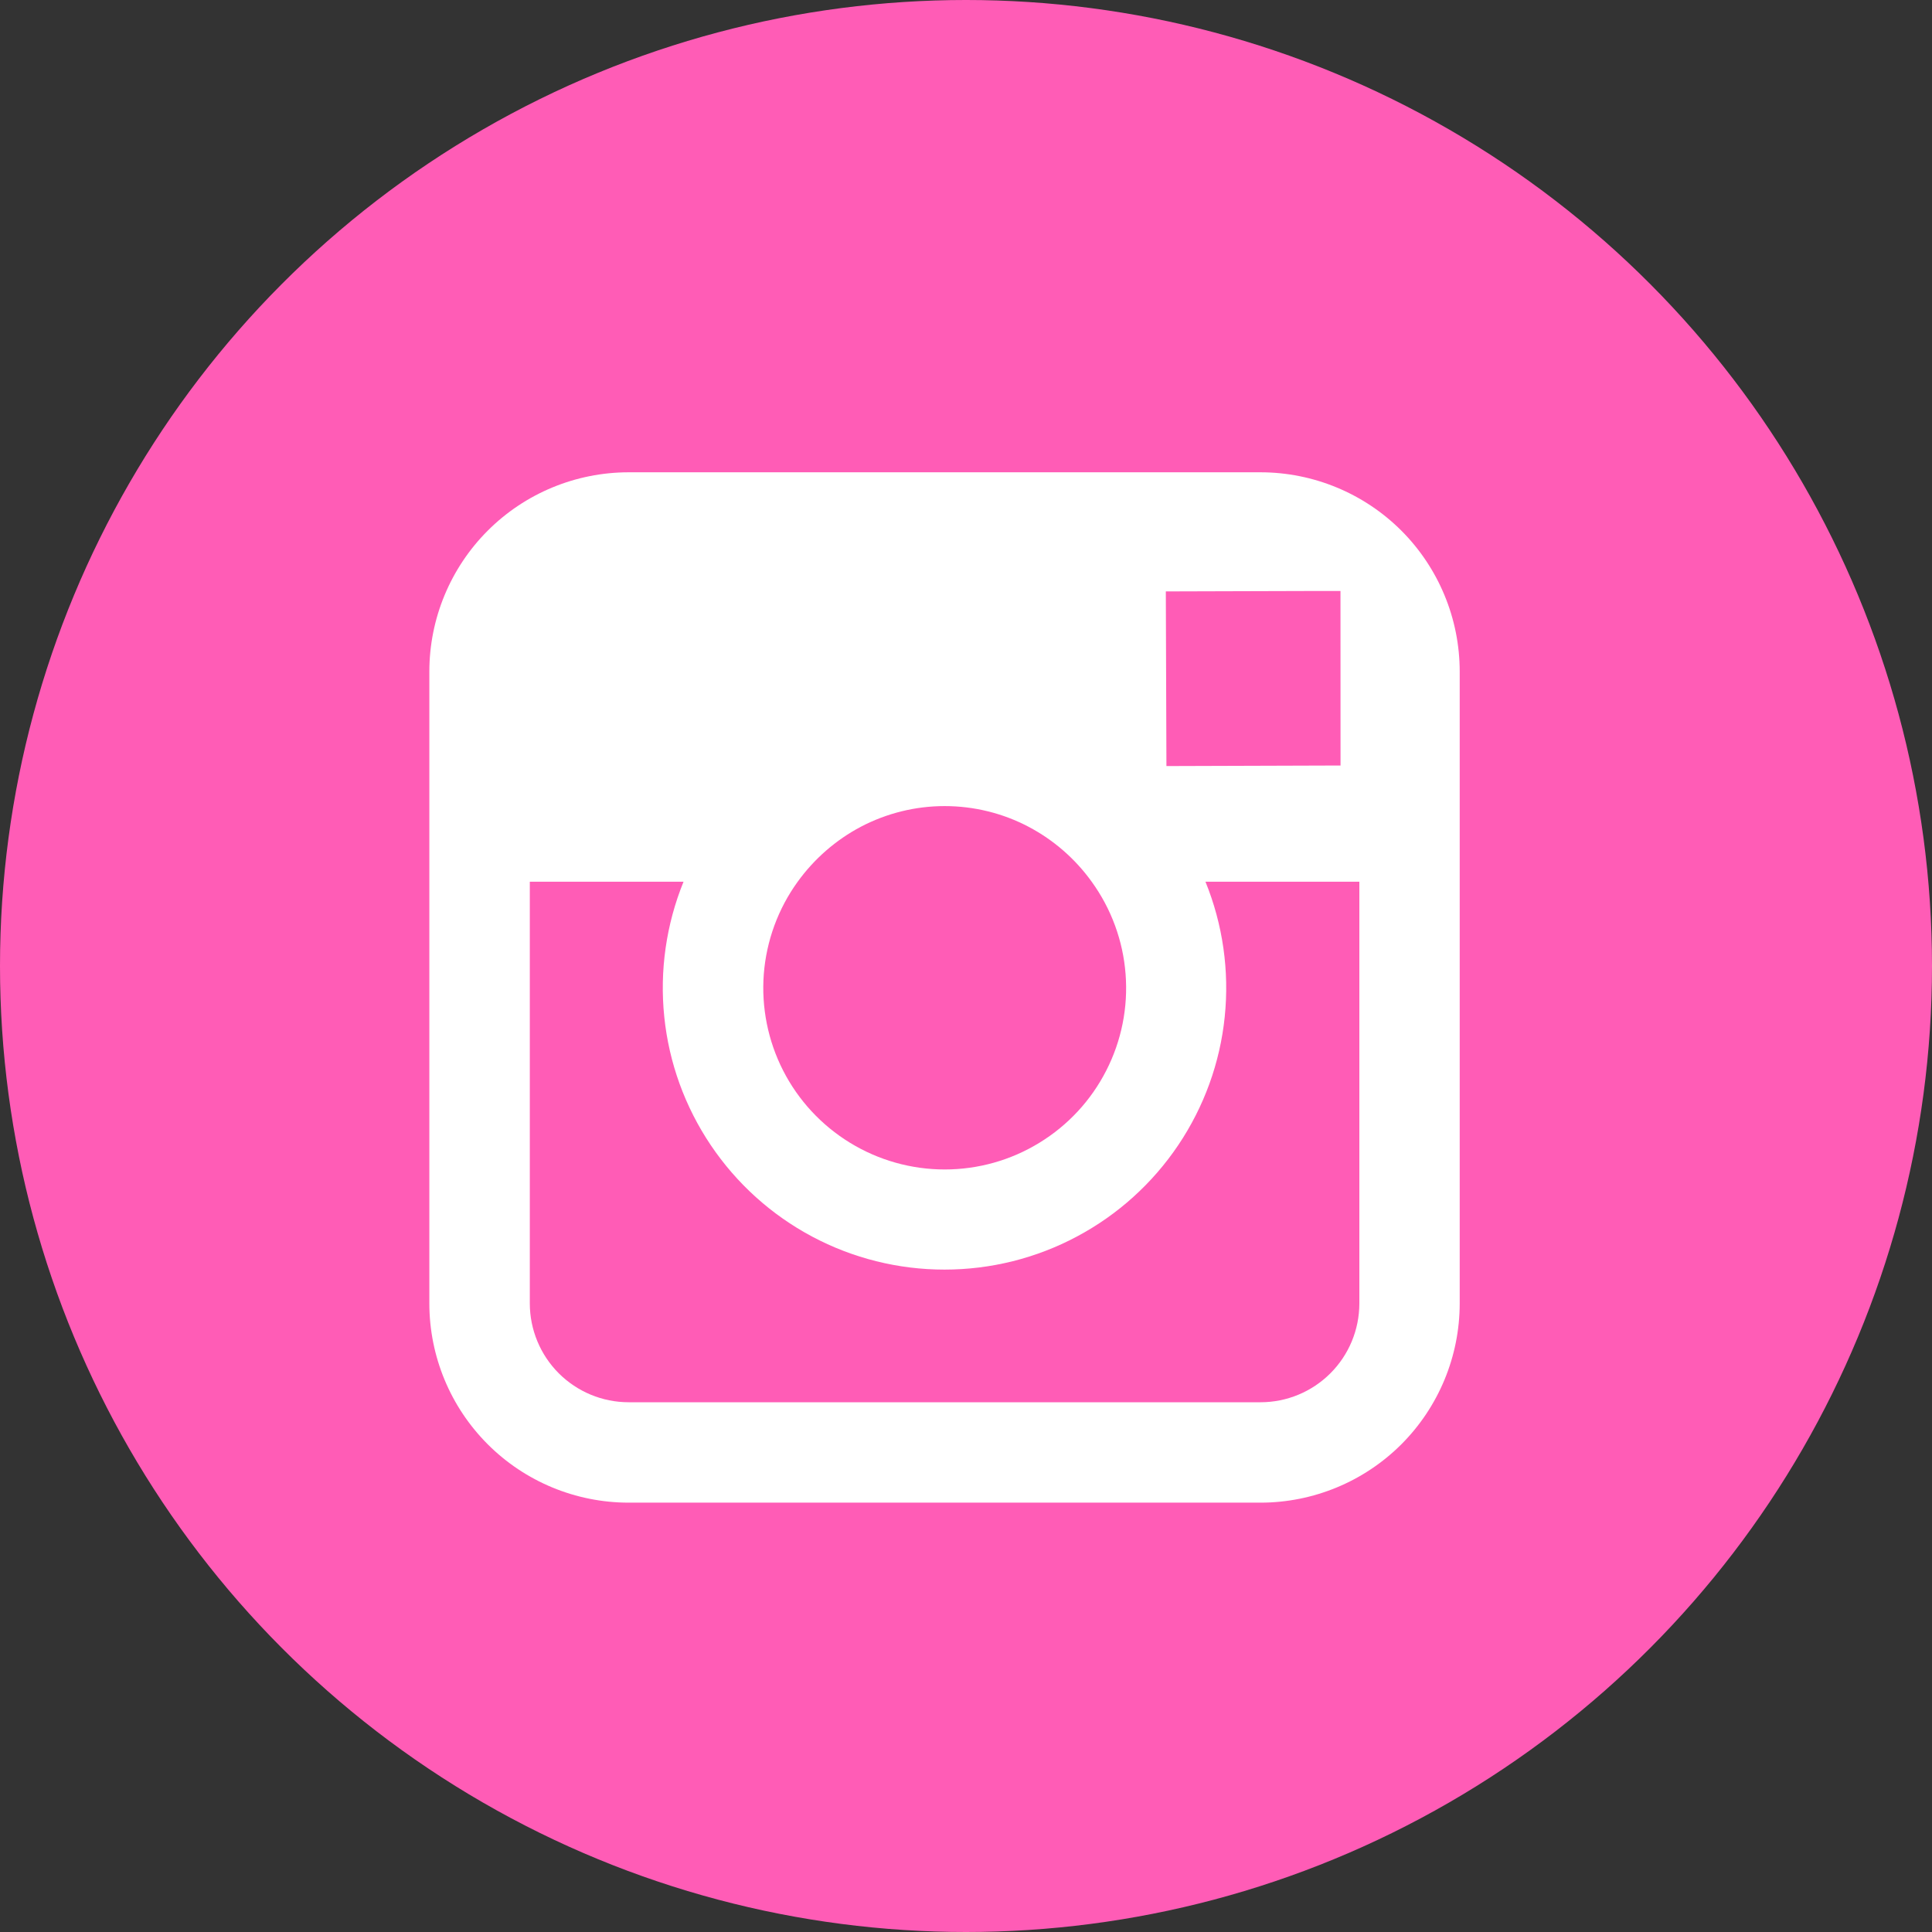
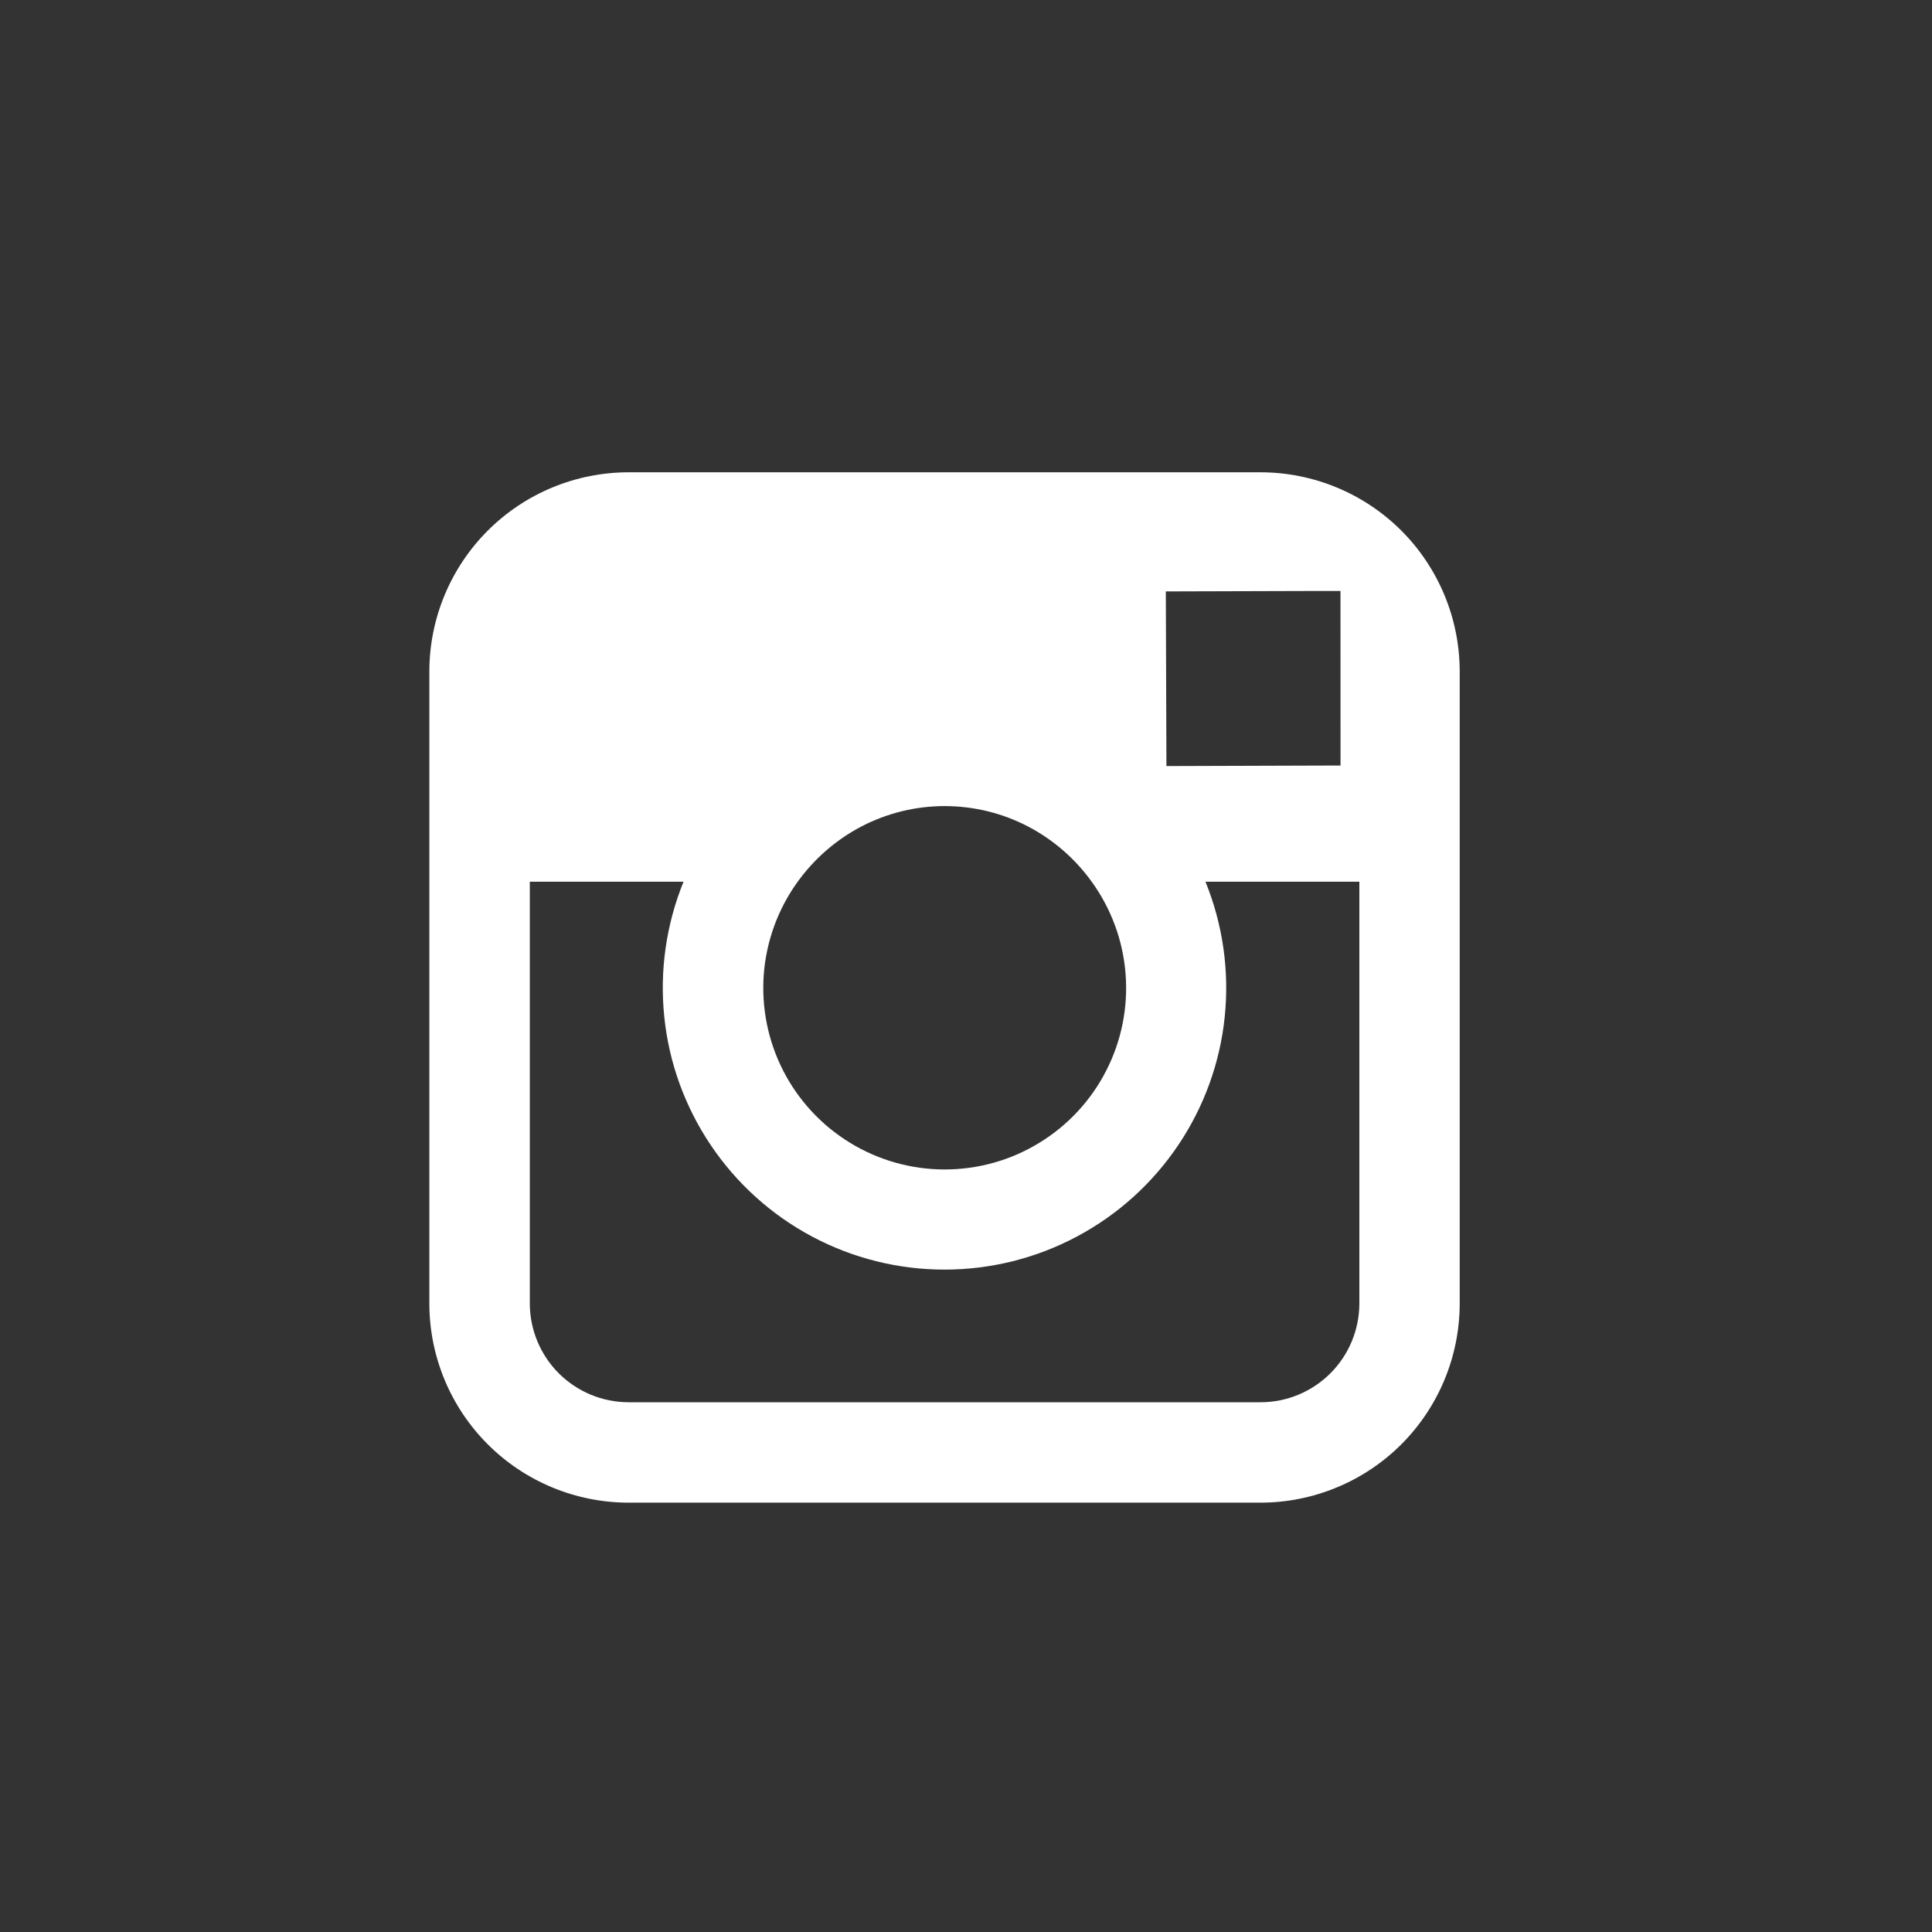
<svg xmlns="http://www.w3.org/2000/svg" width="35" height="35" viewBox="0 0 35 35" fill="none">
  <rect x="0" y="0" width="35" height="35" fill="#333333" stroke="none" />
-   <circle cx="17.5" cy="17.5" r="17.5" fill="#FF5CB6" />
  <path d="M22.837 27.222H11.386C10.429 27.221 9.512 26.841 8.836 26.165C8.159 25.488 7.779 24.572 7.778 23.615L7.778 12.163C7.779 11.207 8.159 10.29 8.836 9.613C9.512 8.937 10.429 8.557 11.386 8.556H22.837C23.793 8.557 24.71 8.937 25.387 9.613C26.063 10.29 26.443 11.207 26.444 12.163V23.615C26.443 24.572 26.063 25.488 25.387 26.165C24.71 26.841 23.793 27.221 22.837 27.222ZM9.598 15.973V23.615C9.599 24.089 9.788 24.544 10.123 24.879C10.459 25.214 10.913 25.403 11.388 25.403H22.837C23.311 25.403 23.766 25.214 24.101 24.879C24.437 24.544 24.625 24.089 24.626 23.615V15.973H21.838C22.153 16.748 22.273 17.588 22.187 18.421C22.102 19.253 21.812 20.051 21.345 20.745C20.878 21.439 20.248 22.008 19.509 22.401C18.771 22.795 17.947 23 17.11 23C16.274 23 15.45 22.795 14.711 22.401C13.973 22.008 13.343 21.439 12.876 20.745C12.409 20.051 12.119 19.253 12.034 18.421C11.948 17.588 12.068 16.748 12.383 15.973H9.598ZM17.113 14.603C16.584 14.603 16.063 14.732 15.594 14.978C15.142 15.217 14.751 15.558 14.451 15.973C14.096 16.463 13.884 17.043 13.837 17.646C13.791 18.25 13.912 18.855 14.187 19.394C14.463 19.934 14.882 20.386 15.398 20.702C15.915 21.019 16.509 21.186 17.114 21.186C17.72 21.186 18.314 21.019 18.83 20.702C19.347 20.386 19.766 19.934 20.041 19.394C20.317 18.855 20.438 18.25 20.391 17.646C20.345 17.043 20.132 16.463 19.777 15.973C19.478 15.557 19.087 15.217 18.634 14.978C18.165 14.731 17.642 14.603 17.111 14.603H17.113ZM24.284 10.706H23.872L21.12 10.714L21.131 13.878L24.285 13.868L24.284 10.706Z" fill="white" />
</svg>